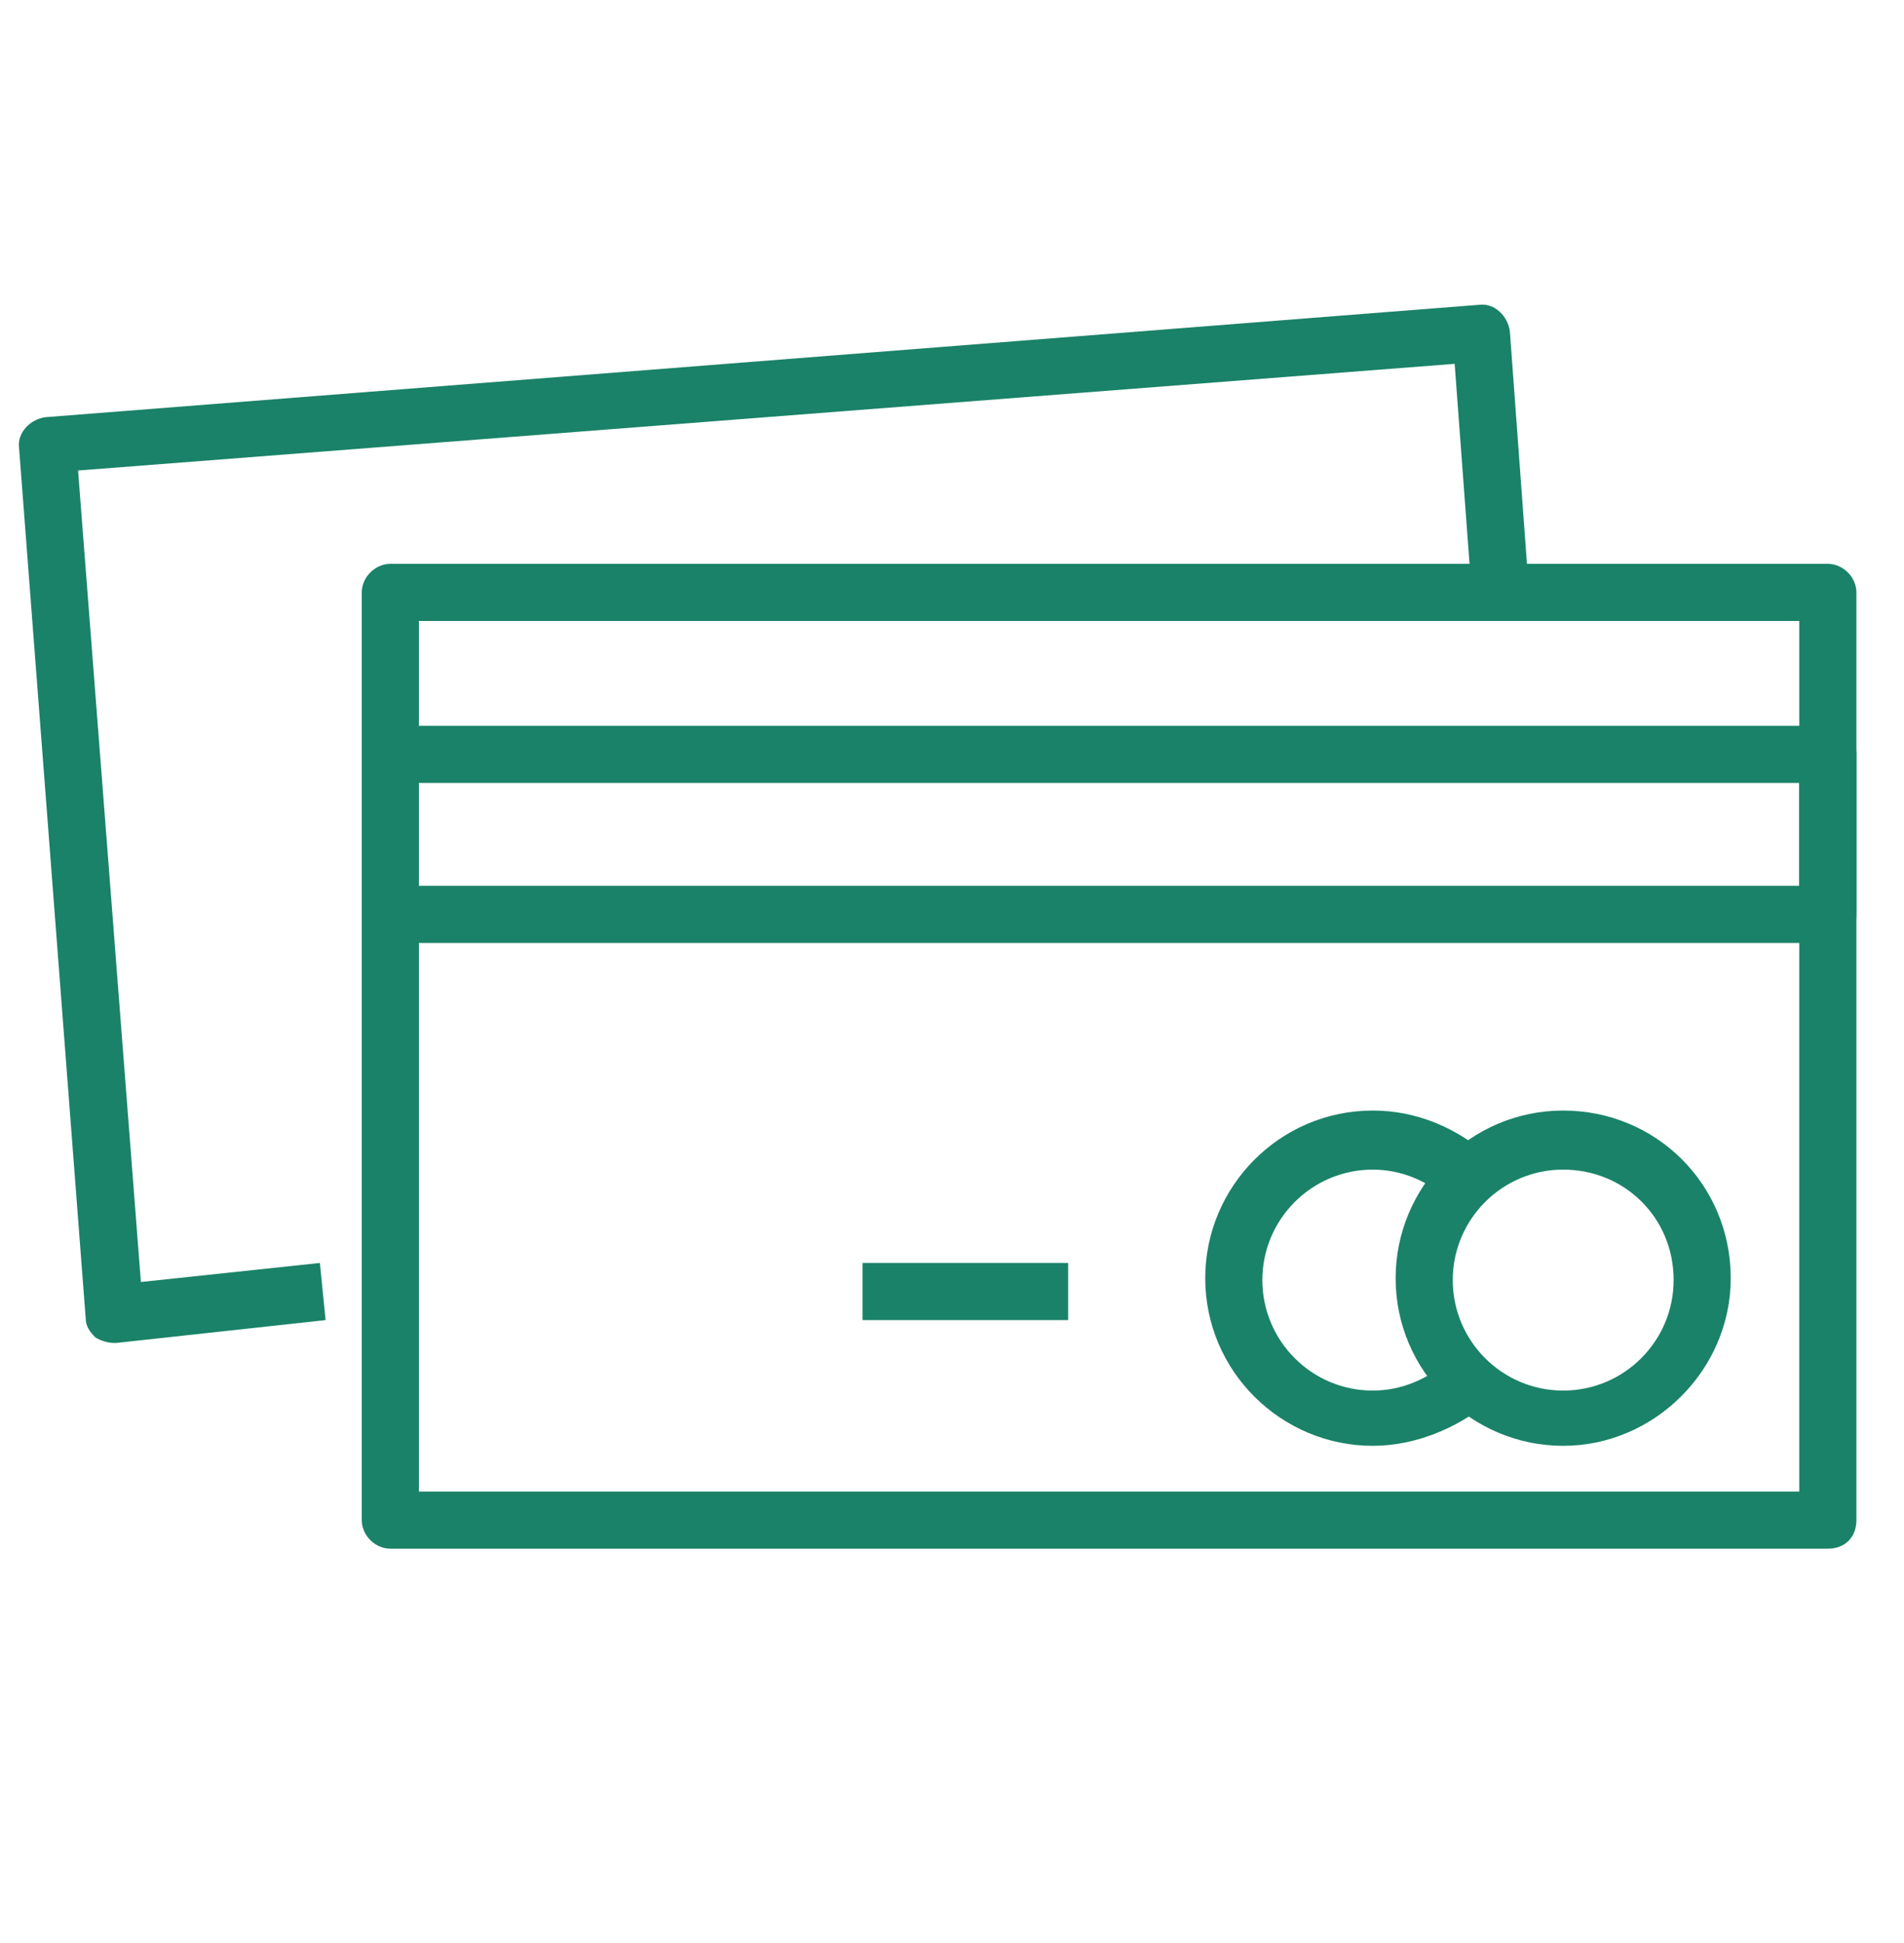
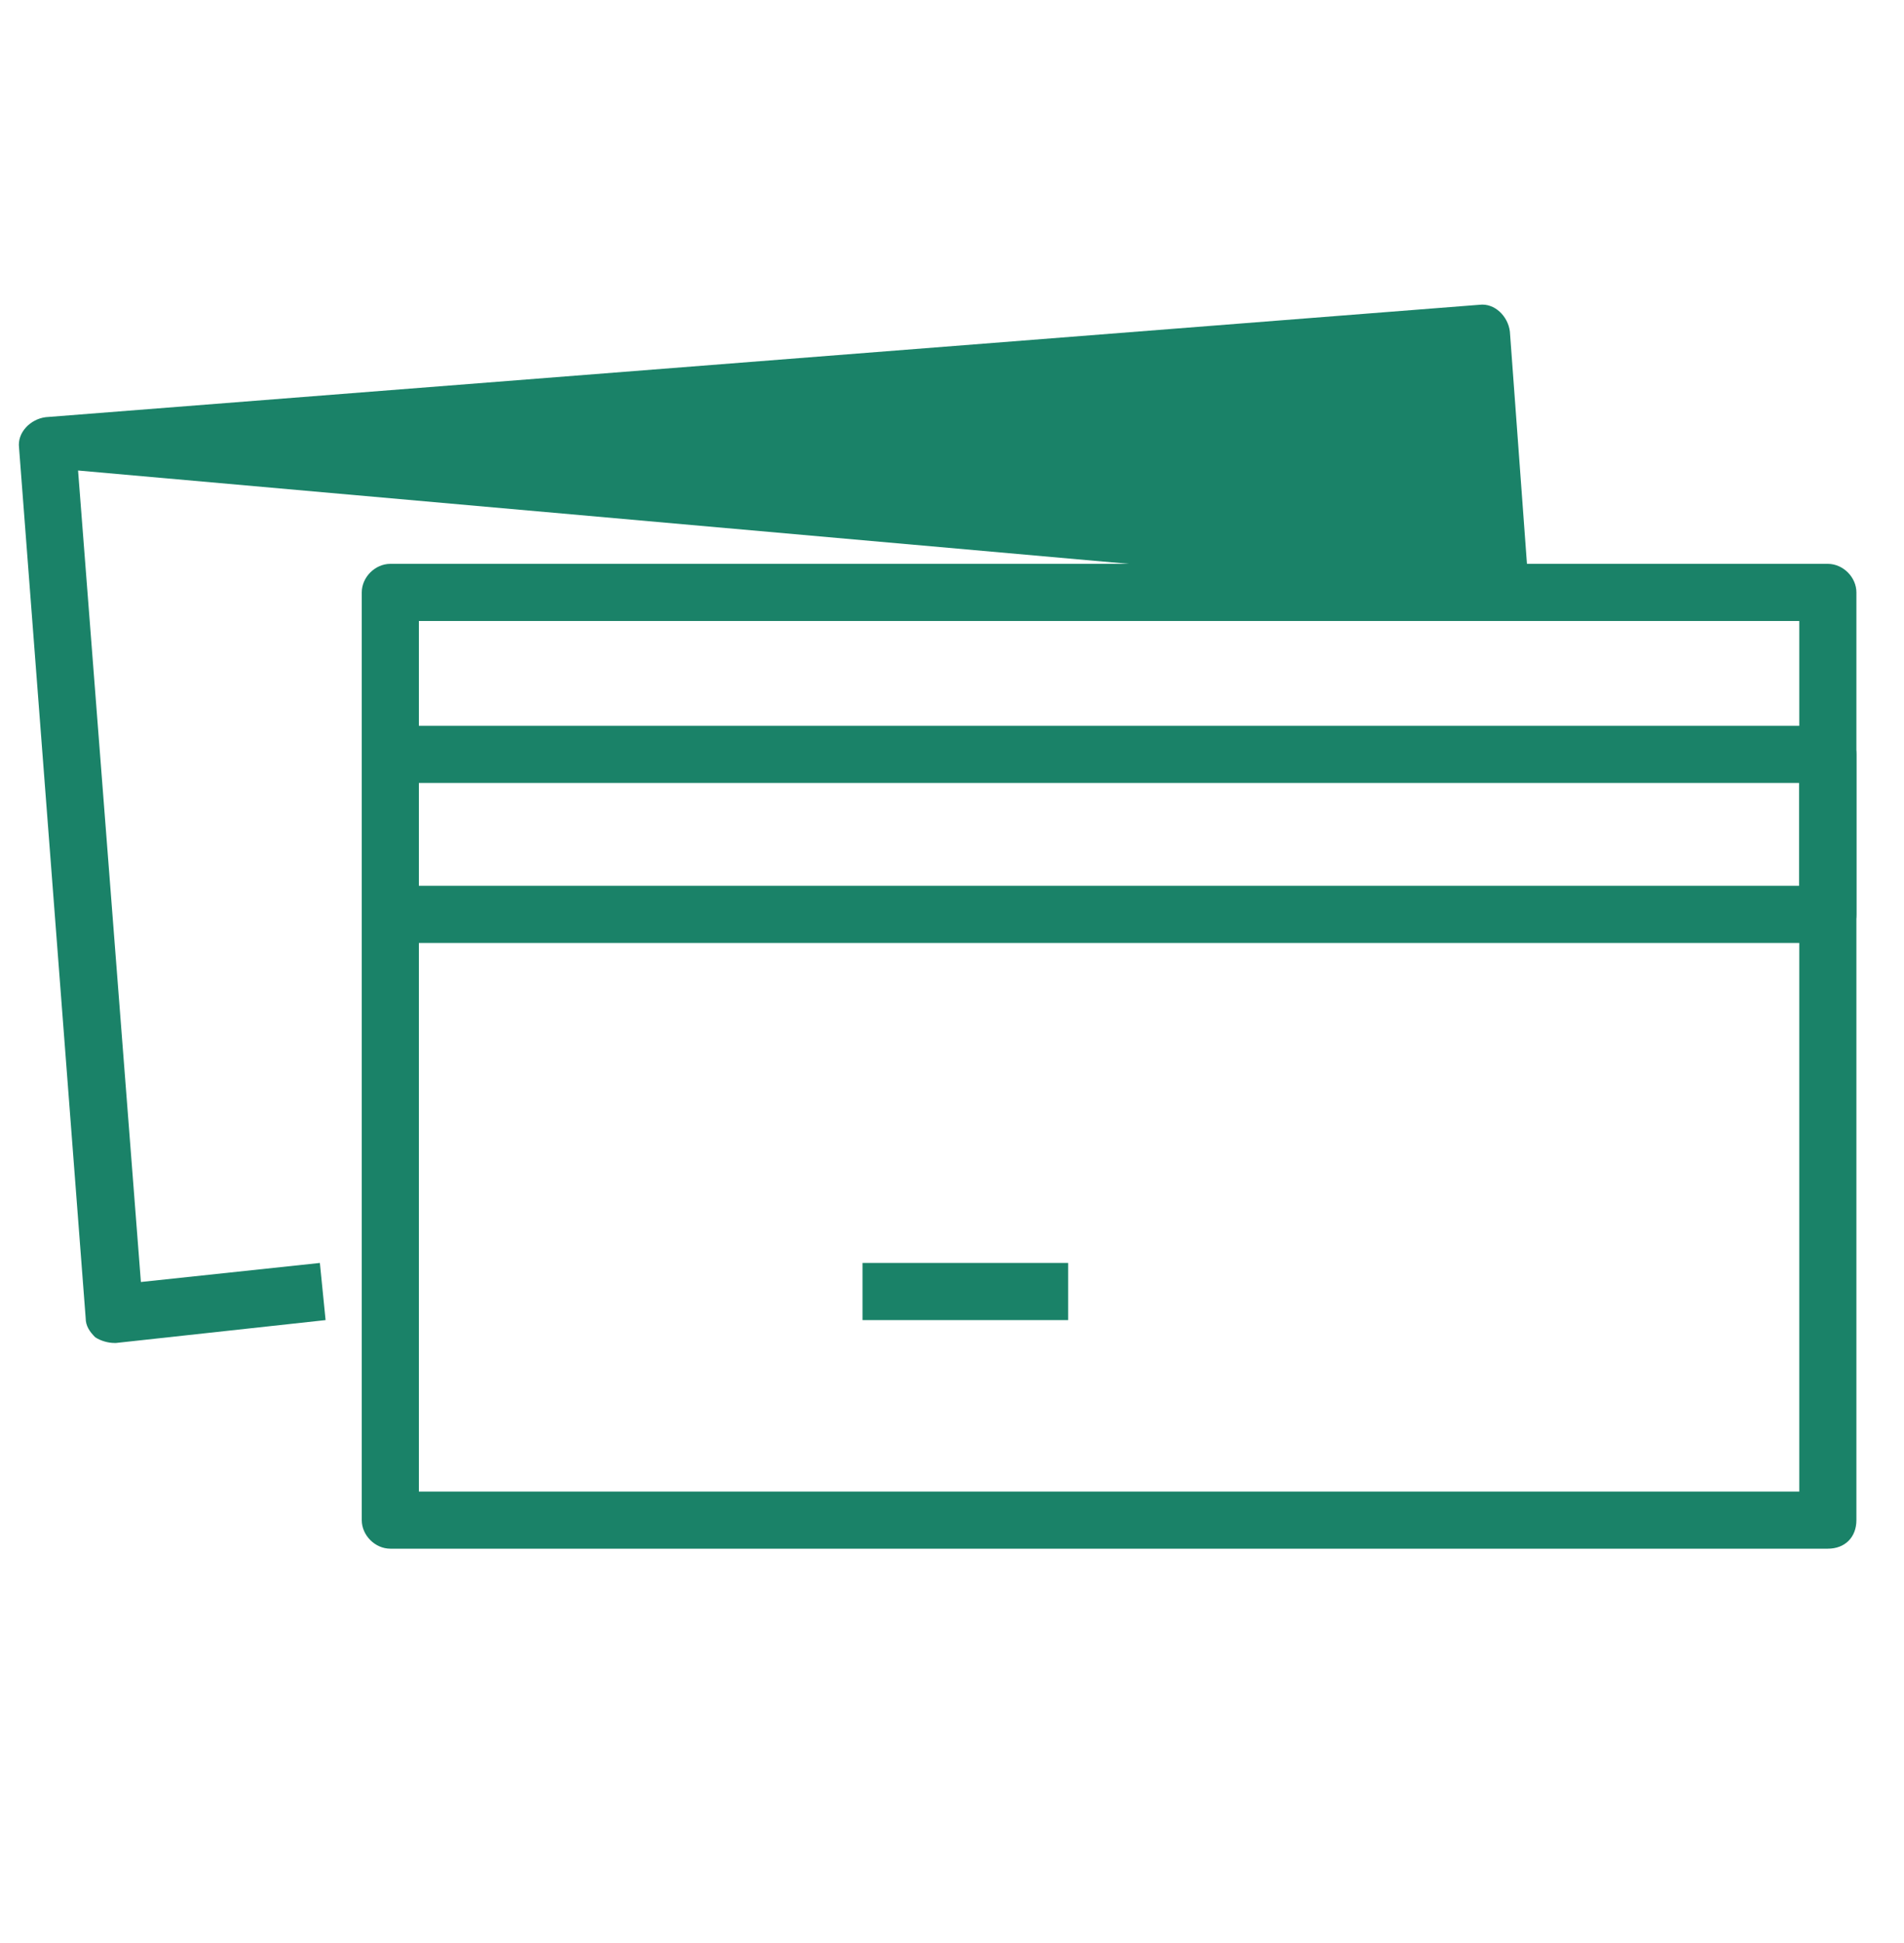
<svg xmlns="http://www.w3.org/2000/svg" version="1.1" id="Capa_1" x="0px" y="0px" viewBox="0 0 100 102" style="enable-background:new 0 0 100 102;" xml:space="preserve">
  <style type="text/css">
	.st0{fill:#1A8268;}
</style>
  <g>
    <g>
      <path class="st0" d="M96,81.3H20.5c-0.8,0-1.5-0.7-1.5-1.5V31.1c0-0.8,0.7-1.5,1.5-1.5H96c0.8,0,1.5,0.7,1.5,1.5v48.7    C97.5,80.7,96.9,81.3,96,81.3z M22,78.3h72.5V32.6H22V78.3z" />
    </g>
    <g>
-       <path class="st0" d="M6,70.5c-0.3,0-0.7-0.1-1-0.3c-0.3-0.3-0.5-0.6-0.5-1L1,23.5c-0.1-0.8,0.6-1.5,1.4-1.6L77.7,16    c0.8-0.1,1.5,0.6,1.6,1.4L80.3,31l-3,0.2l-0.9-12.1L4.1,24.7l3.3,42.6l9.4-1l0.3,3l-11,1.2C6.1,70.5,6.1,70.5,6,70.5z" />
+       <path class="st0" d="M6,70.5c-0.3,0-0.7-0.1-1-0.3c-0.3-0.3-0.5-0.6-0.5-1L1,23.5c-0.1-0.8,0.6-1.5,1.4-1.6L77.7,16    c0.8-0.1,1.5,0.6,1.6,1.4L80.3,31l-3,0.2L4.1,24.7l3.3,42.6l9.4-1l0.3,3l-11,1.2C6.1,70.5,6.1,70.5,6,70.5z" />
    </g>
    <g>
-       <path class="st0" d="M82.1,75.9c-4.8,0-8.8-3.9-8.8-8.8c0-4.8,3.9-8.8,8.8-8.8s8.8,3.9,8.8,8.8C90.9,71.9,86.9,75.9,82.1,75.9z     M82.1,61.4c-3.2,0-5.8,2.6-5.8,5.8c0,3.2,2.6,5.8,5.8,5.8s5.8-2.6,5.8-5.8C87.9,63.9,85.3,61.4,82.1,61.4z" />
-     </g>
+       </g>
    <g>
-       <path class="st0" d="M72.1,75.9c-4.8,0-8.8-3.9-8.8-8.8c0-4.8,3.9-8.8,8.8-8.8c2.3,0,4.4,0.9,6.1,2.4L76.1,63    c-1.1-1-2.5-1.6-4-1.6c-3.2,0-5.8,2.6-5.8,5.8c0,3.2,2.6,5.8,5.8,5.8c1.5,0,2.9-0.6,4-1.6l2.1,2.2C76.5,75,74.3,75.9,72.1,75.9z" />
-     </g>
+       </g>
    <g>
      <path class="st0" d="M96,49.5H20.5c-0.8,0-1.5-0.7-1.5-1.5v-8.4c0-0.8,0.7-1.5,1.5-1.5H96c0.8,0,1.5,0.7,1.5,1.5V48    C97.5,48.8,96.9,49.5,96,49.5z M22,46.5h72.5v-5.4H22V46.5z" />
    </g>
    <g>
      <rect x="45.3" y="66.3" class="st0" width="10.8" height="3" />
    </g>
  </g>
</svg>